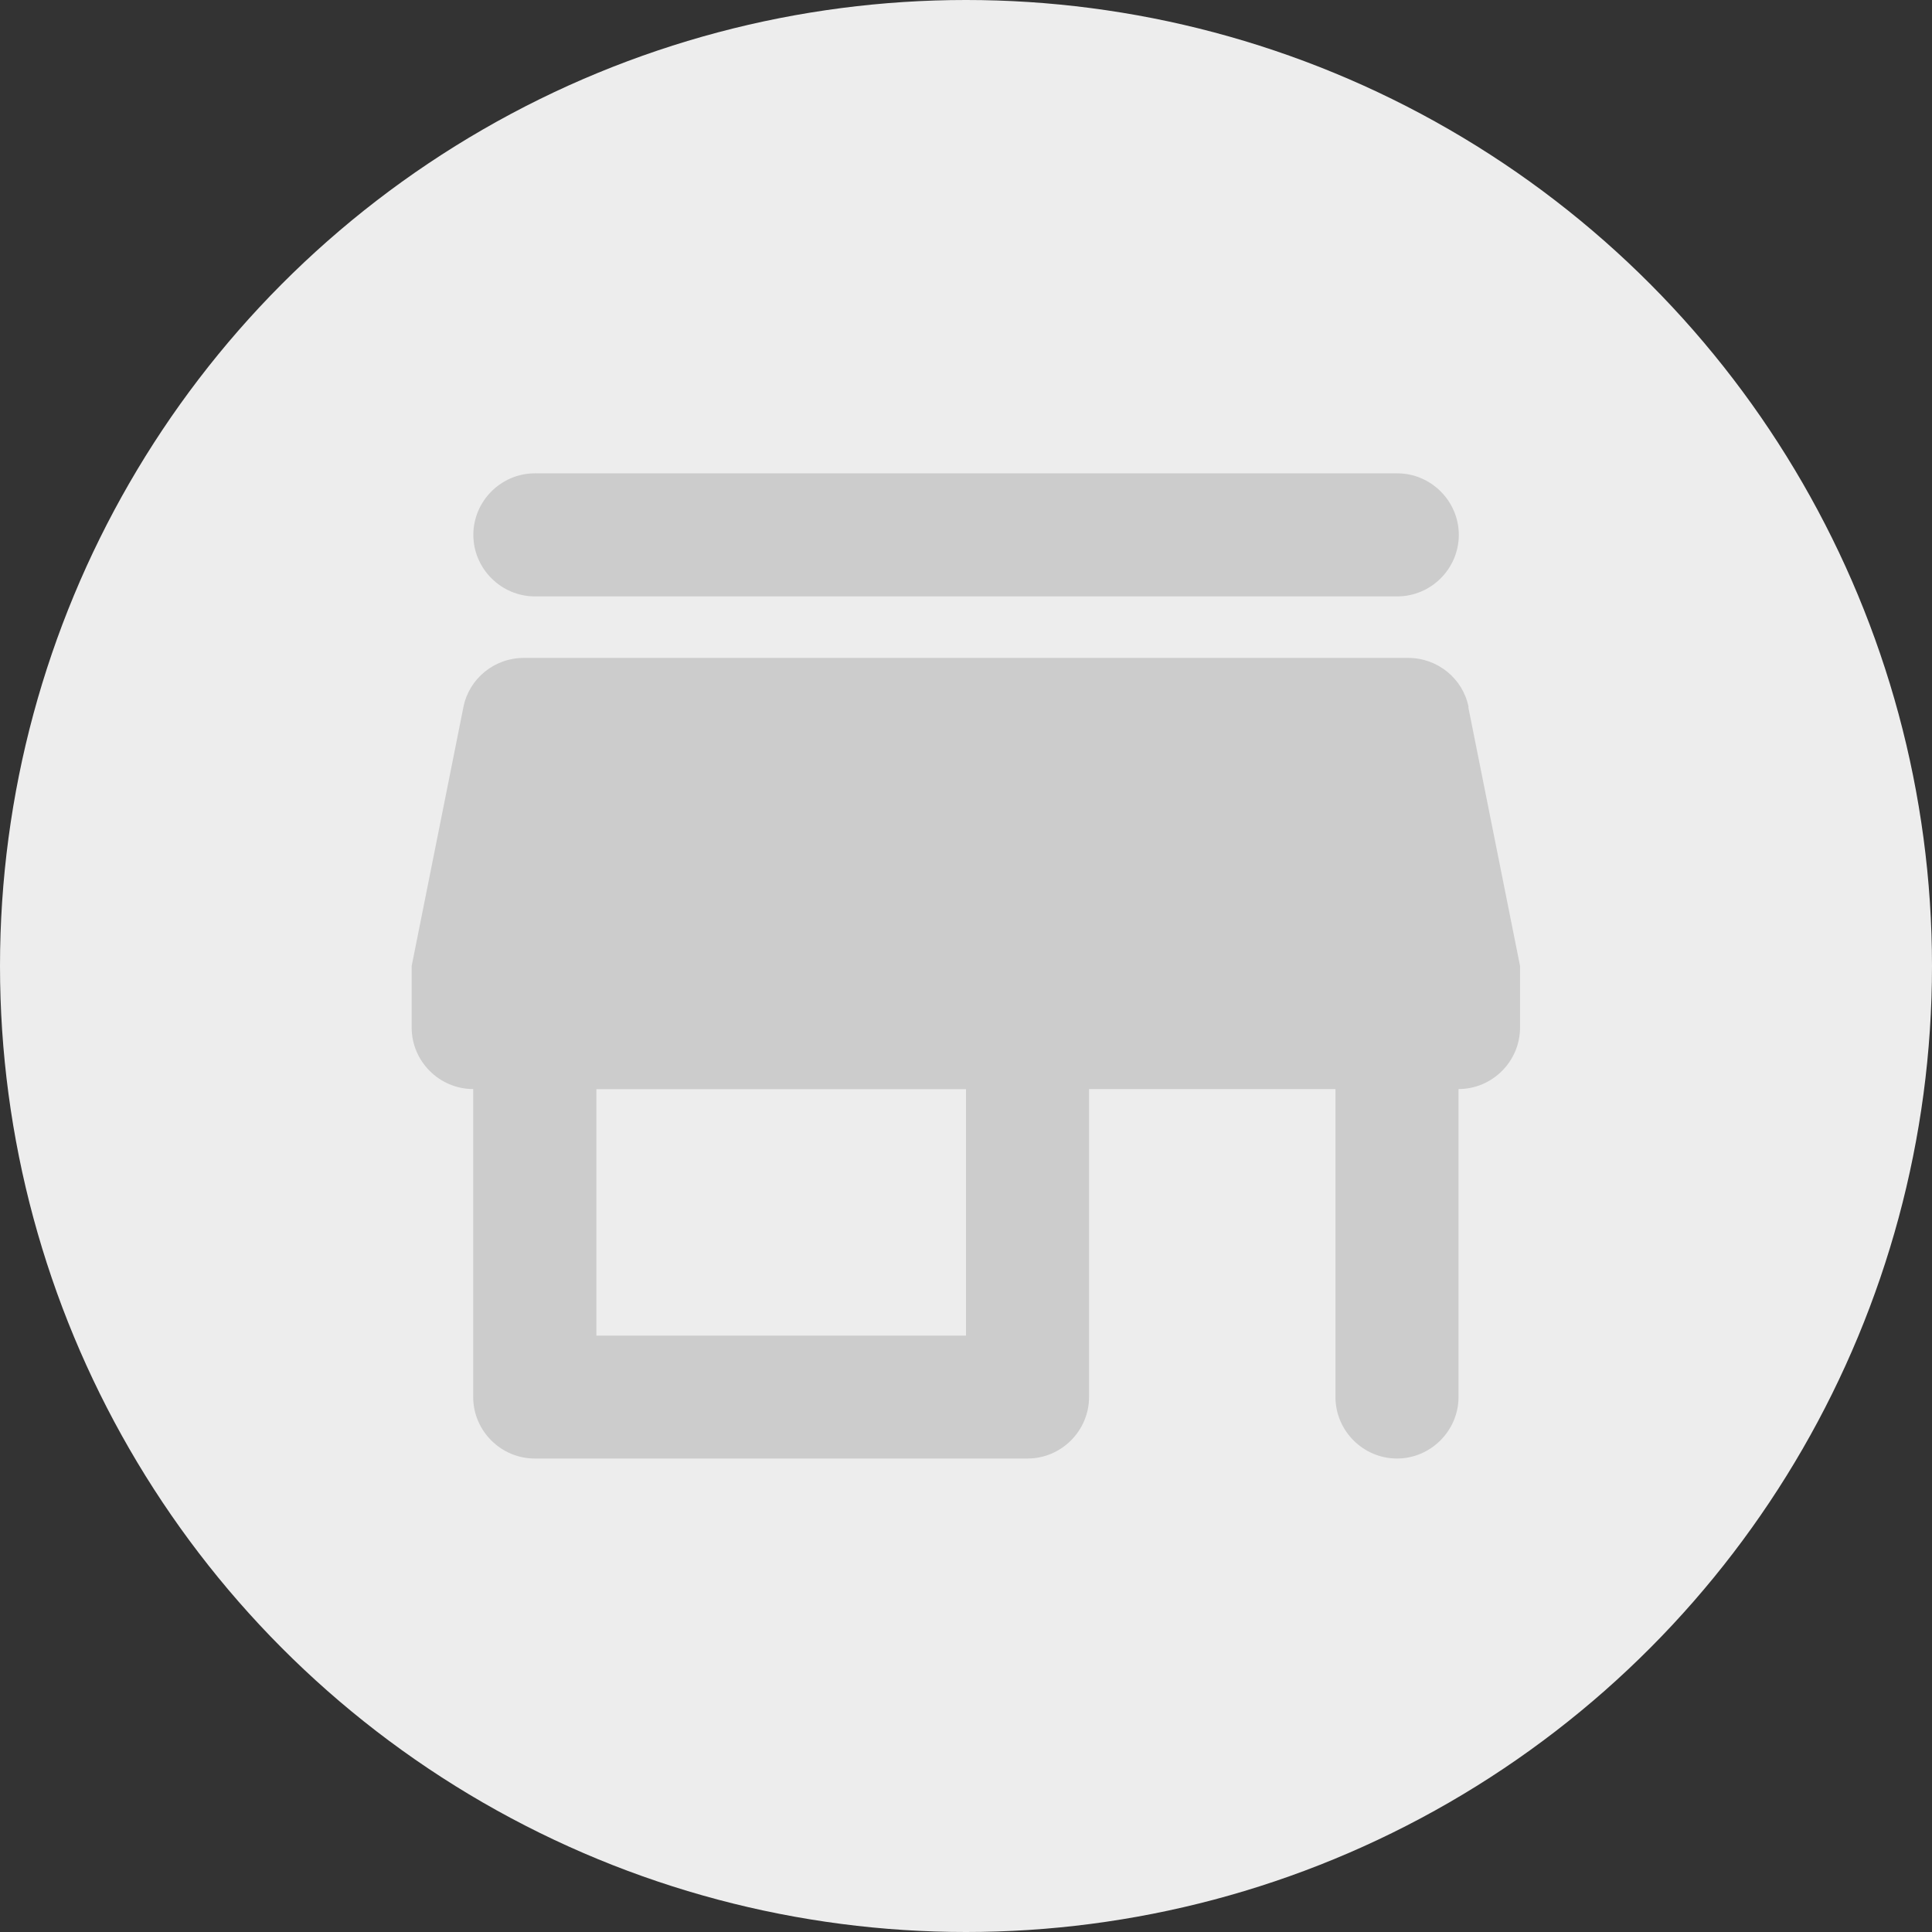
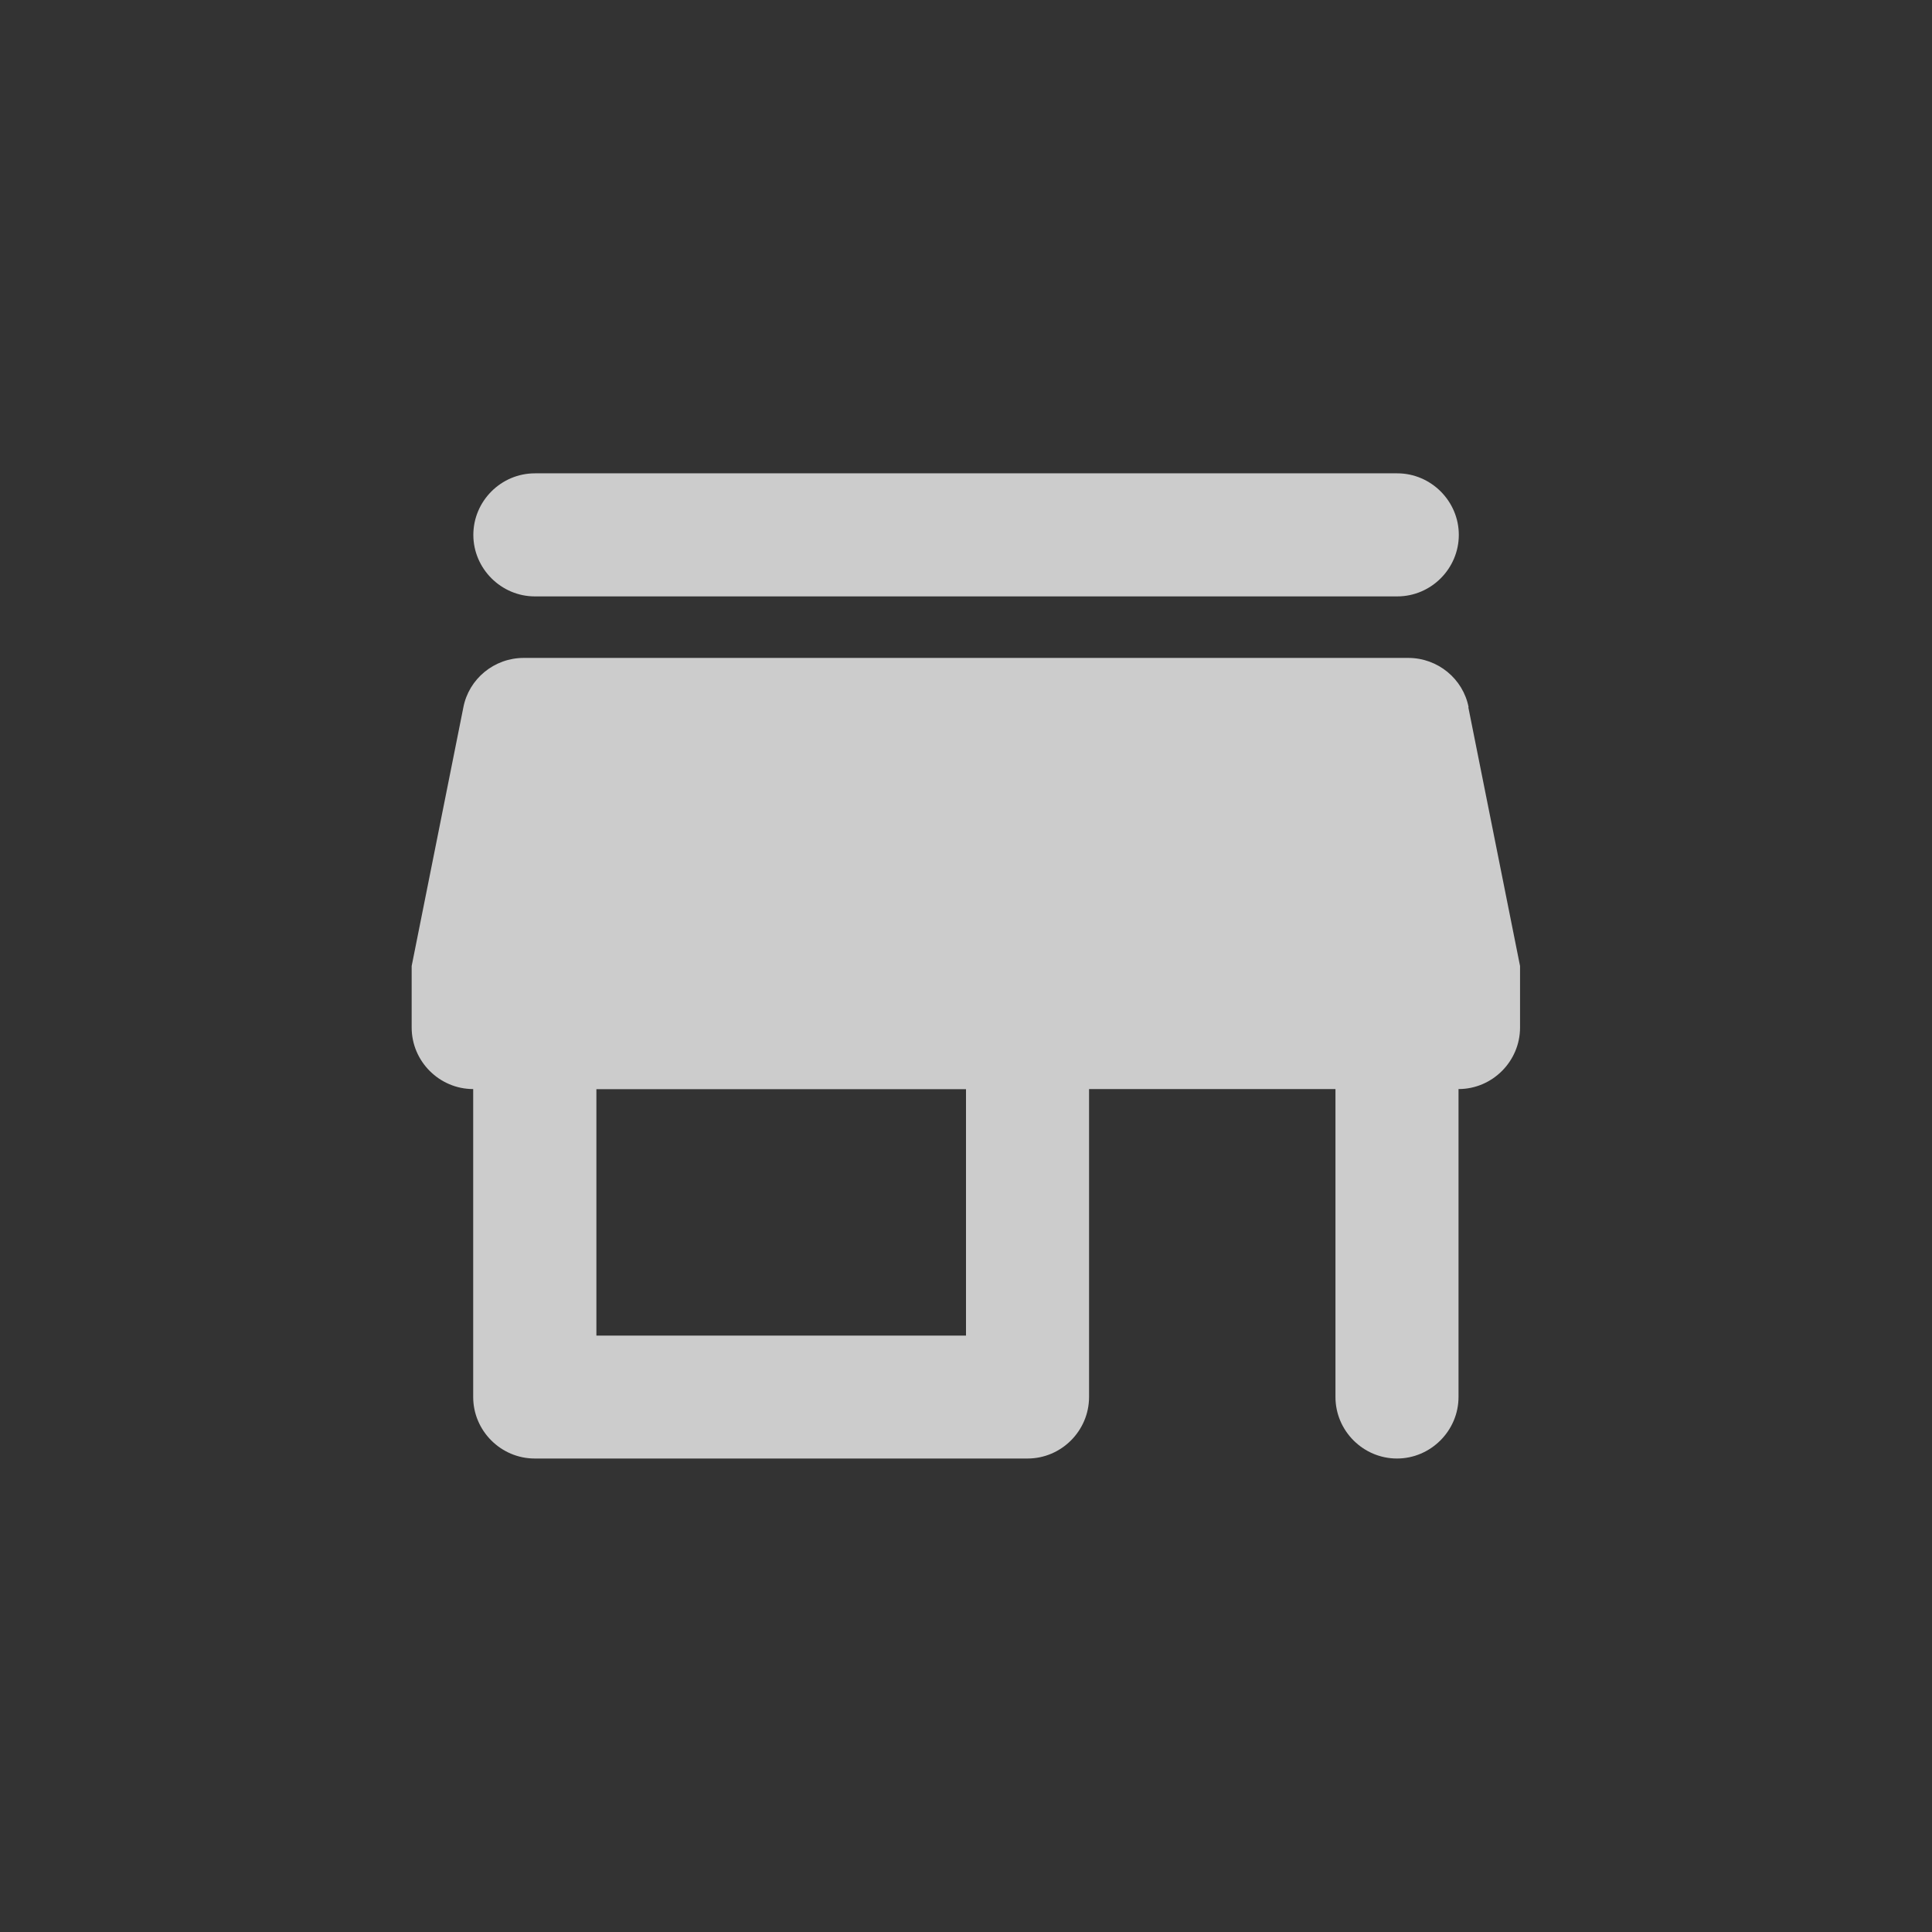
<svg xmlns="http://www.w3.org/2000/svg" id="_레이어_2" data-name="레이어 2" viewBox="0 0 130 130">
  <rect x="0" y="0" width="130" height="130" fill="#333333" stroke="none" />
  <defs>
    <style>
      .cls-1 {
        fill: #ccc;
        fill-rule: evenodd;
      }

      .cls-2 {
        fill: #ededed;
      }
    </style>
  </defs>
  <g id="_레이어_1-2" data-name="레이어 1">
    <g>
-       <circle class="cls-2" cx="65" cy="65" r="65" />
      <path id="_-Icon-Color" data-name="🔹-Icon-Color" class="cls-1" d="M98.82,47.59c-.37-1.91-2.07-3.32-4.06-3.32H35.24c-1.99,0-3.69,1.41-4.06,3.32l-3.48,17.41v4.14c0,2.28,1.87,4.14,4.14,4.14v20.72c0,2.28,1.87,4.14,4.14,4.14h33.16c2.28,0,4.14-1.87,4.14-4.14v-20.72h16.58v20.72c0,2.28,1.87,4.14,4.14,4.14s4.14-1.87,4.14-4.14v-20.72c2.28,0,4.14-1.87,4.14-4.14v-4.14l-3.48-17.41Zm-33.82,42.28h-24.87v-16.58h24.87v16.58Zm-29.01-49.74h58.03c2.28,0,4.14-1.87,4.14-4.14s-1.87-4.14-4.14-4.14H35.99c-2.28,0-4.14,1.87-4.14,4.14s1.87,4.14,4.14,4.14Z" />
    </g>
  </g>
</svg>